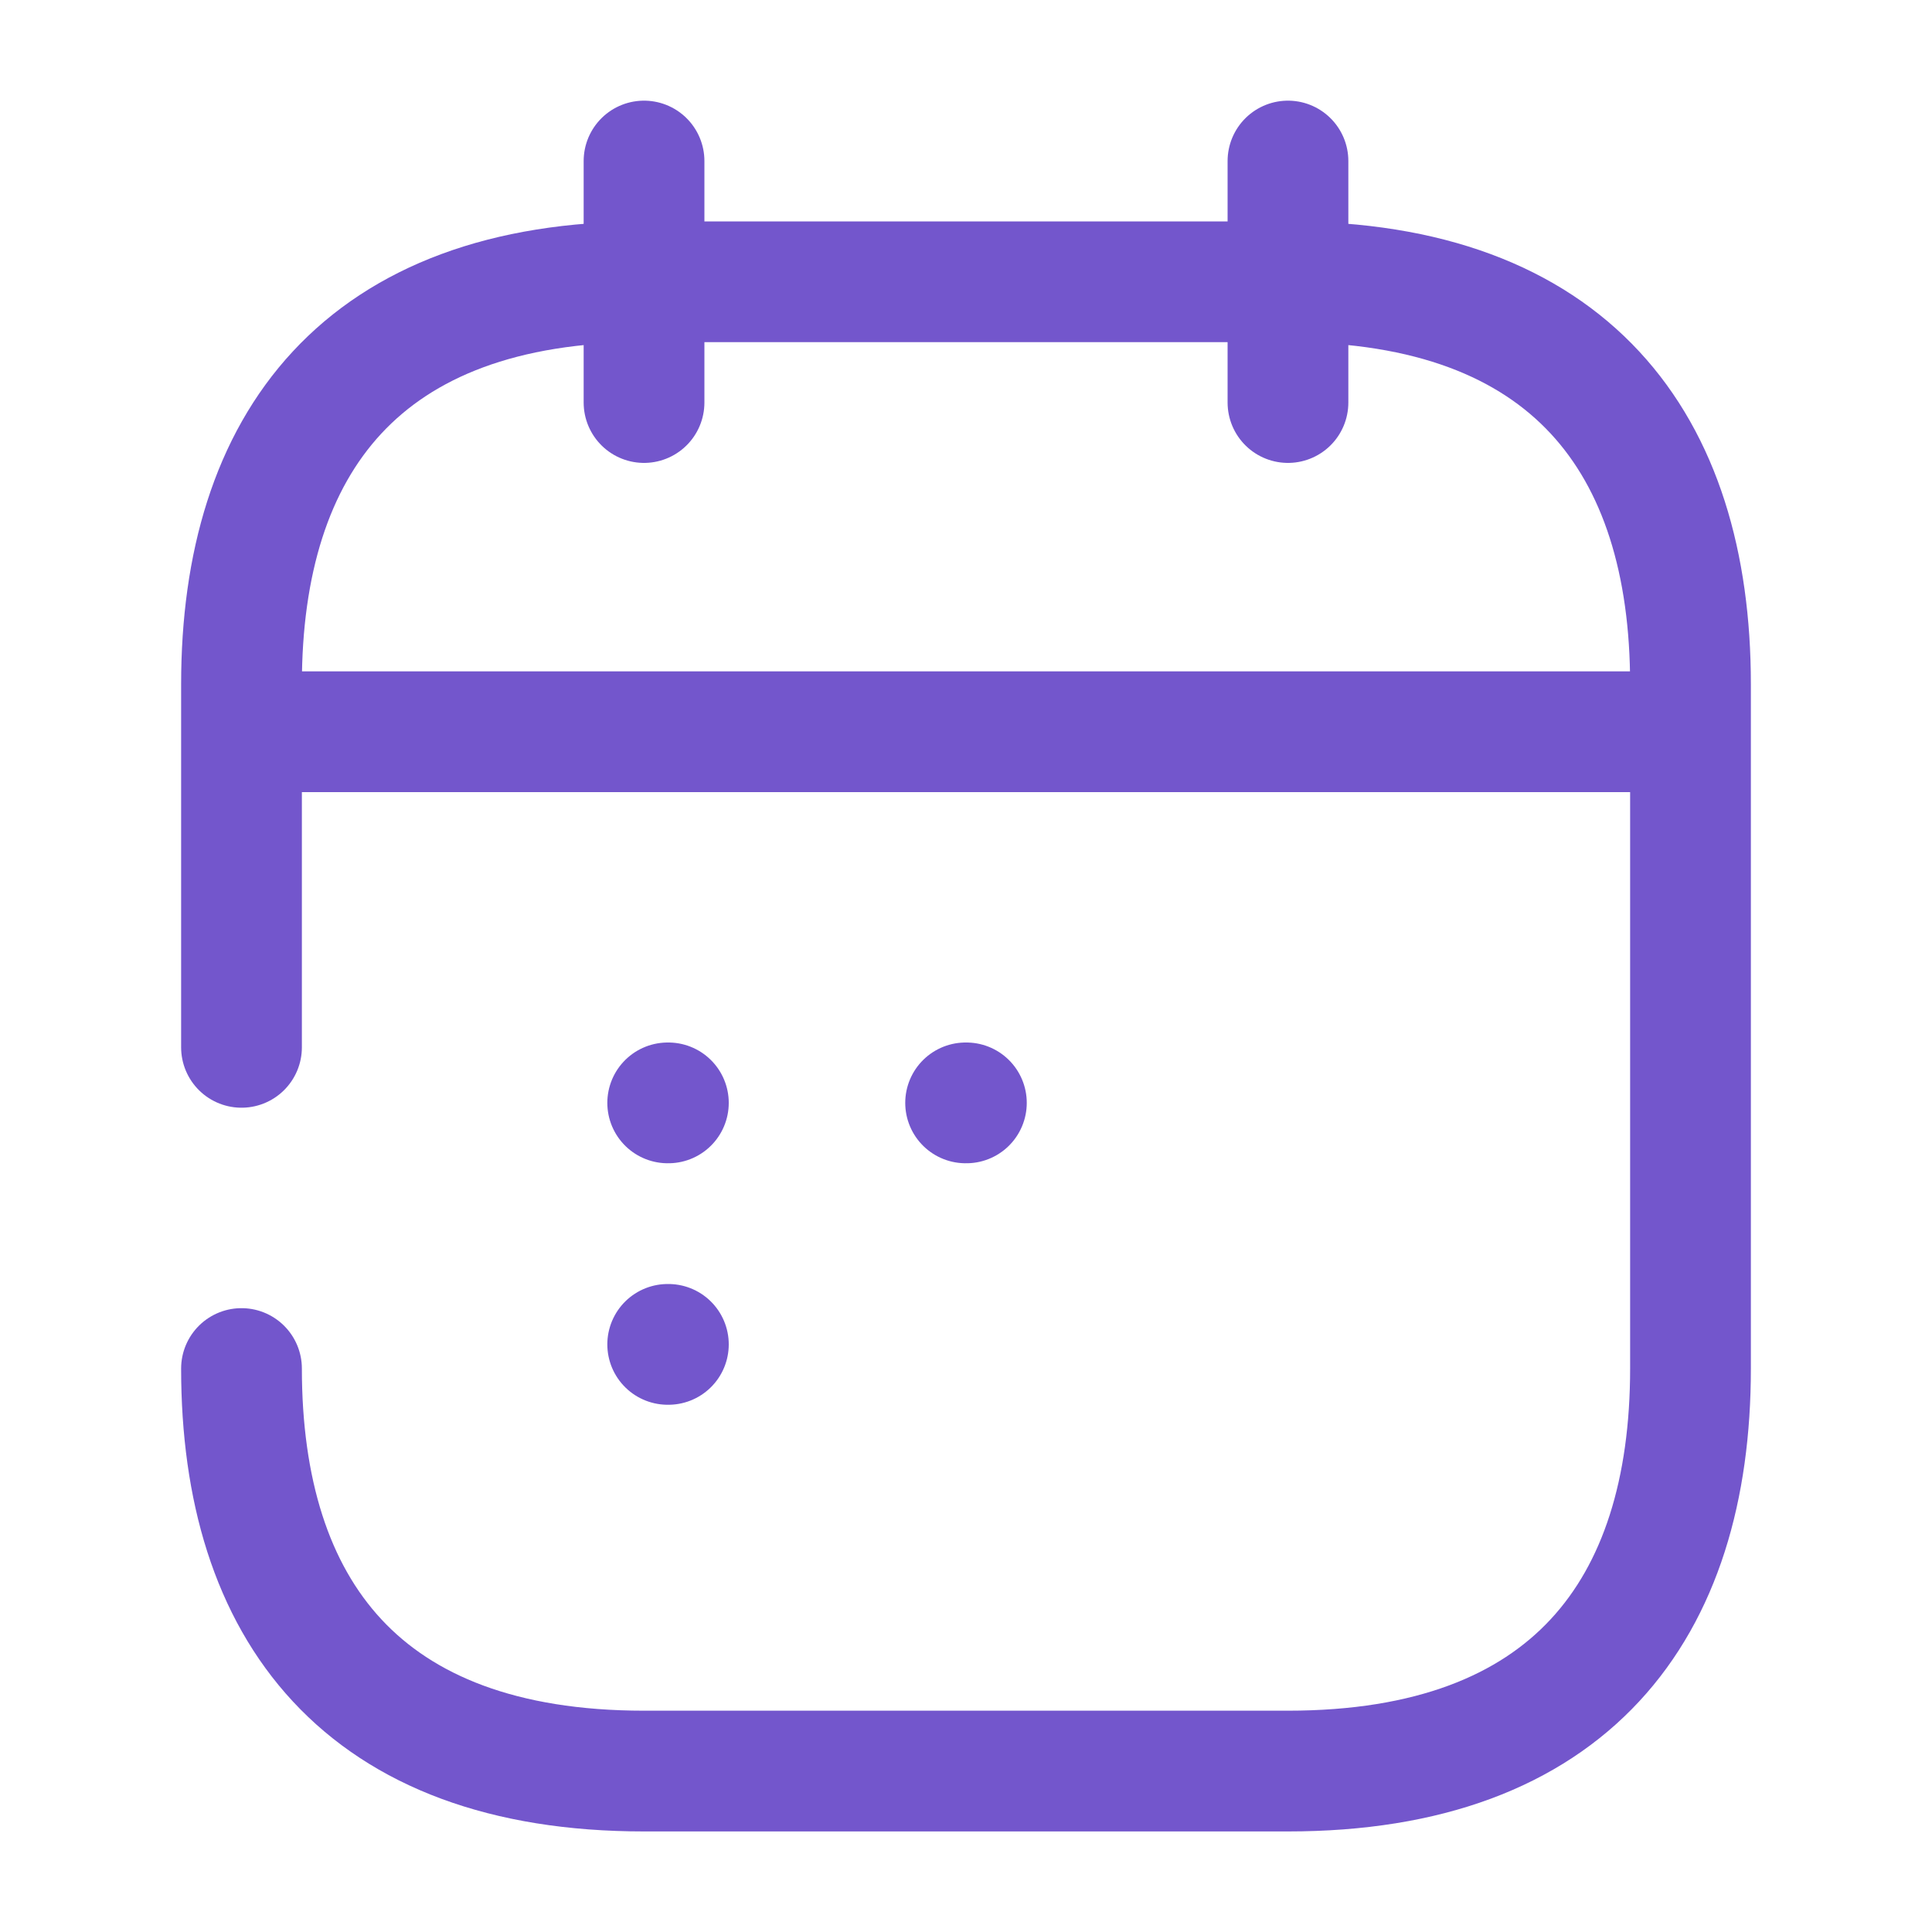
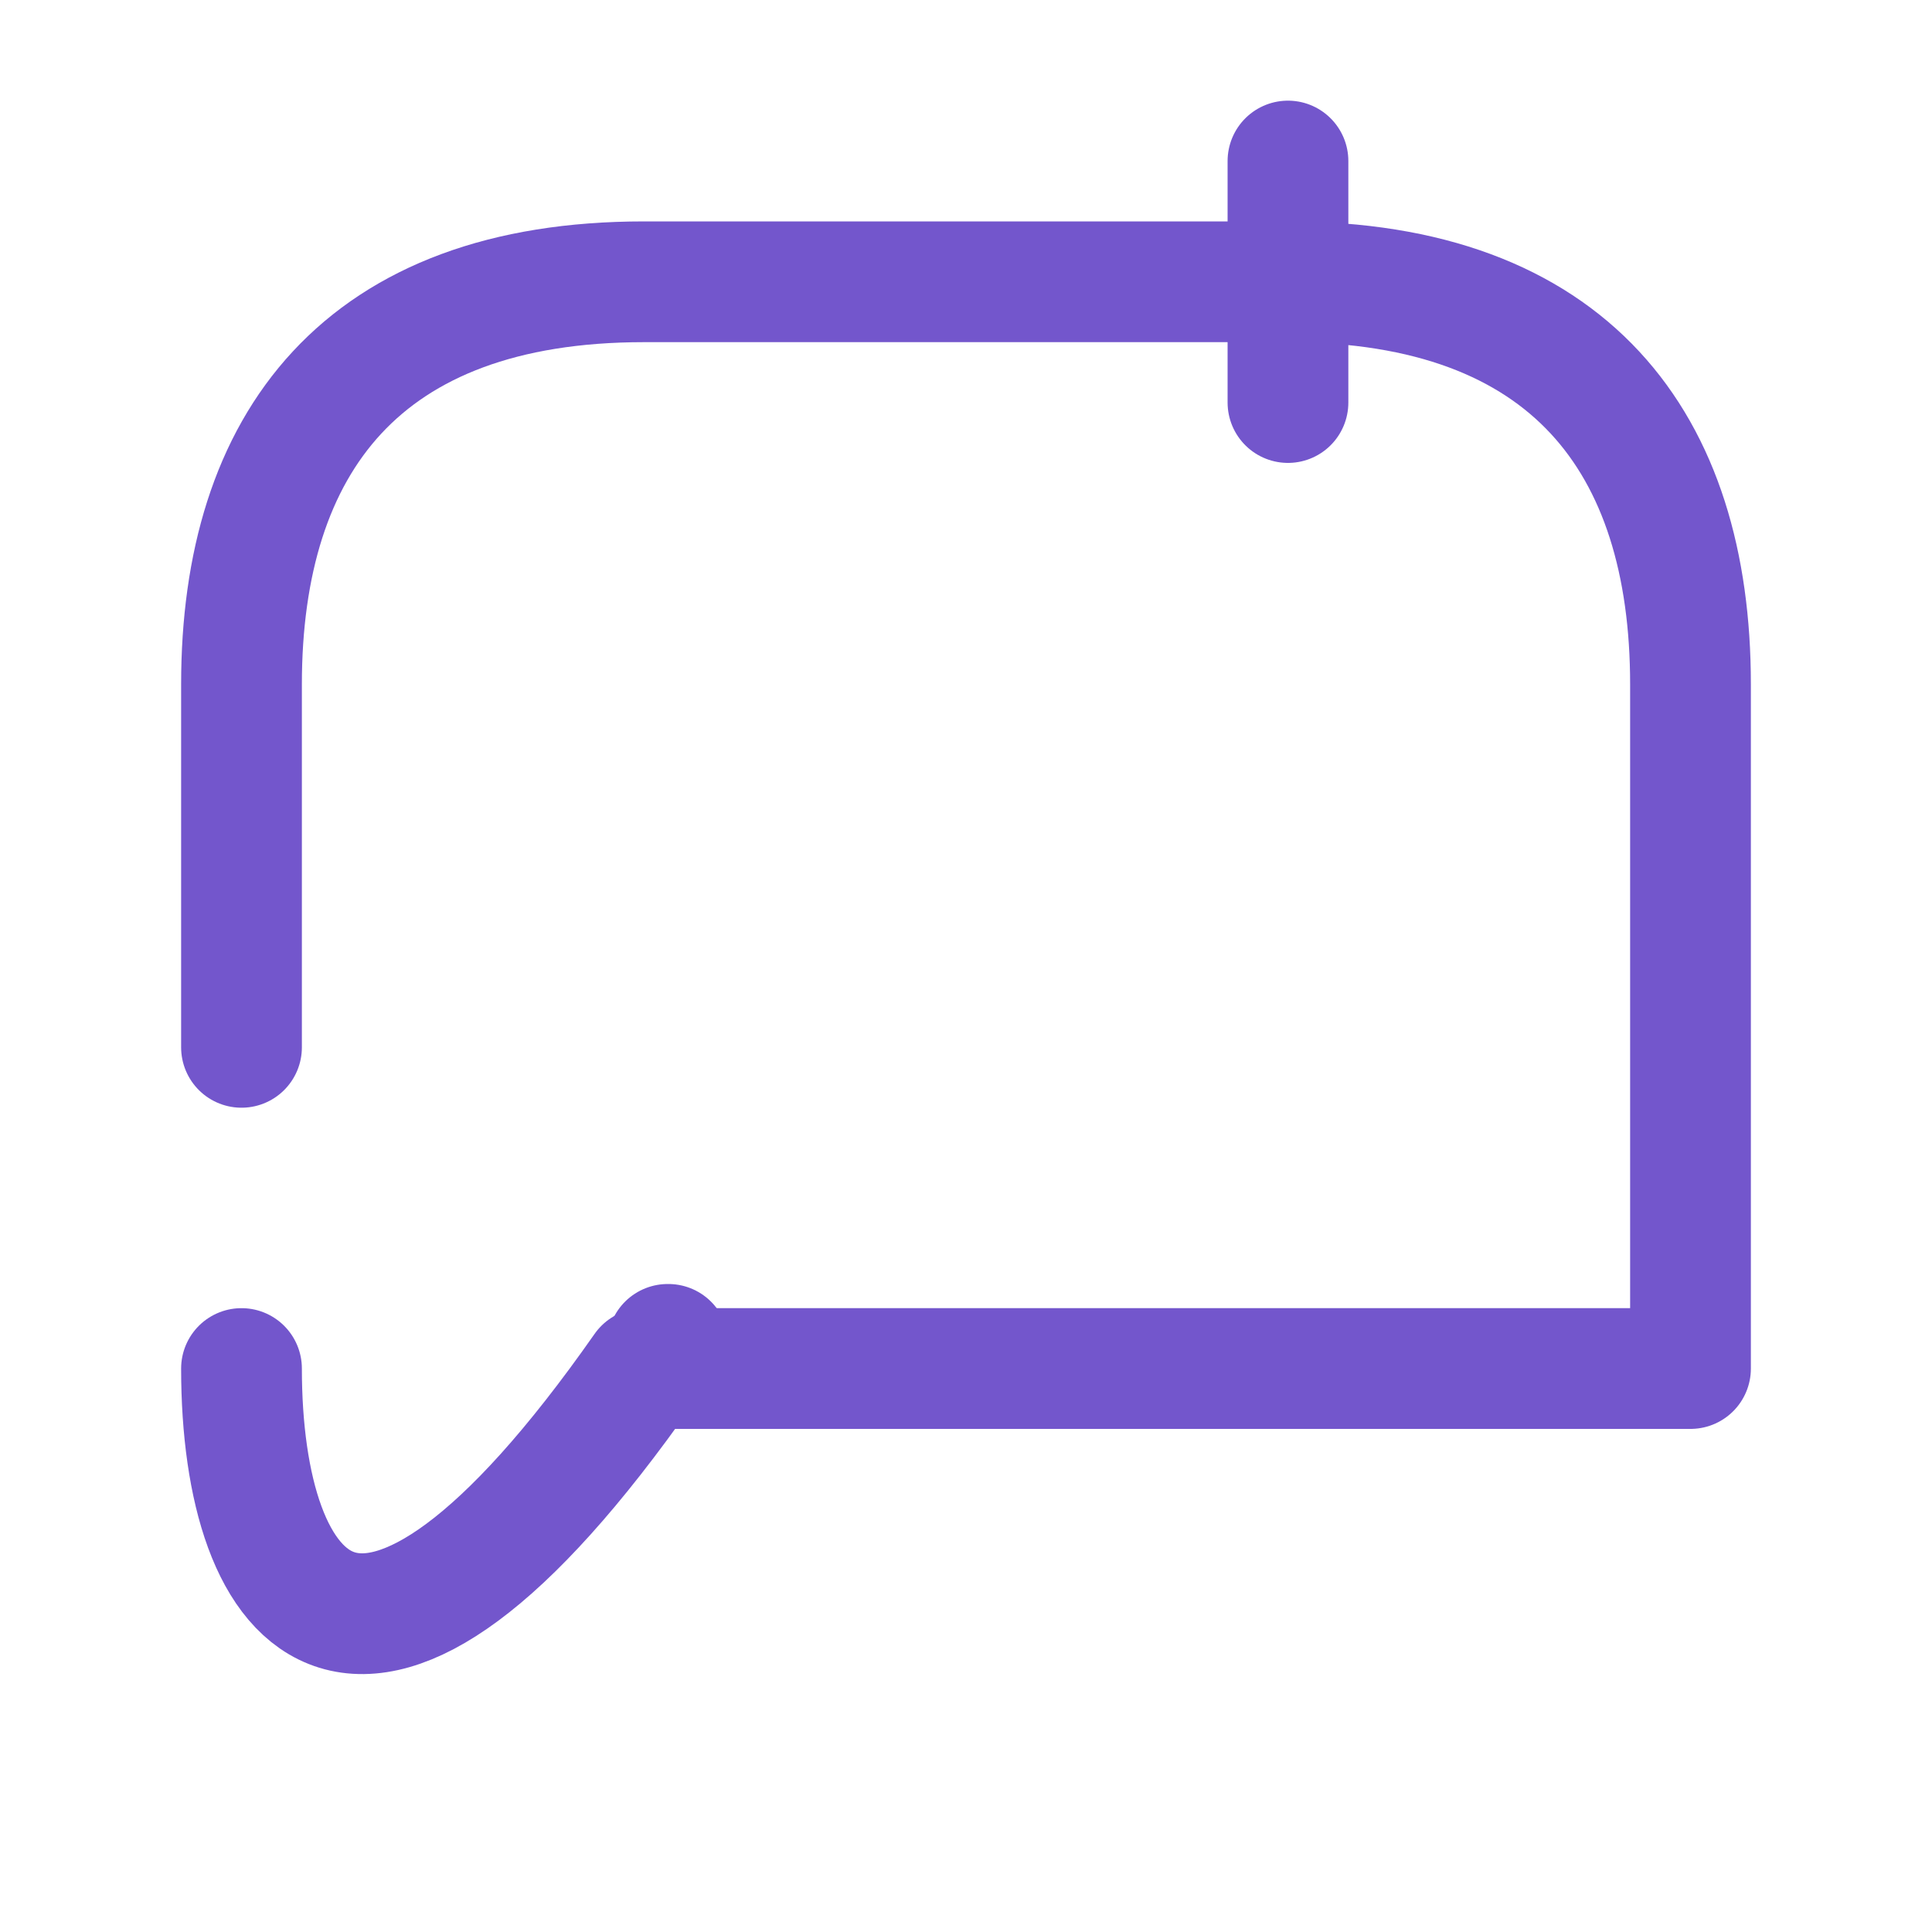
<svg xmlns="http://www.w3.org/2000/svg" width="20" height="20" viewBox="0 0 20 20" fill="none">
-   <path d="M6.667 1.667V4.167" stroke="#7356CC" stroke-width="1.25" stroke-miterlimit="10" stroke-linecap="round" stroke-linejoin="round" />
  <path d="M13.333 1.667V4.167" stroke="#7356CC" stroke-width="1.25" stroke-miterlimit="10" stroke-linecap="round" stroke-linejoin="round" />
-   <path d="M2.917 7.575H17.083" stroke="#7356CC" stroke-width="1.25" stroke-miterlimit="10" stroke-linecap="round" stroke-linejoin="round" />
-   <path d="M2.5 10.842V7.084C2.5 4.584 3.75 2.917 6.667 2.917H13.333C16.25 2.917 17.5 4.584 17.5 7.084V14.167C17.5 16.667 16.25 18.334 13.333 18.334H6.667C3.75 18.334 2.5 16.667 2.5 14.167" stroke="#7356CC" stroke-width="1.25" stroke-miterlimit="10" stroke-linecap="round" stroke-linejoin="round" />
-   <path d="M9.996 11.417H10.004" stroke="#7356CC" stroke-width="1.25" stroke-linecap="round" stroke-linejoin="round" />
-   <path d="M6.912 11.417H6.919" stroke="#7356CC" stroke-width="1.25" stroke-linecap="round" stroke-linejoin="round" />
+   <path d="M2.5 10.842V7.084C2.5 4.584 3.75 2.917 6.667 2.917H13.333C16.25 2.917 17.5 4.584 17.5 7.084V14.167H6.667C3.75 18.334 2.5 16.667 2.5 14.167" stroke="#7356CC" stroke-width="1.25" stroke-miterlimit="10" stroke-linecap="round" stroke-linejoin="round" />
  <path d="M6.912 13.917H6.919" stroke="#7356CC" stroke-width="1.25" stroke-linecap="round" stroke-linejoin="round" />
</svg>